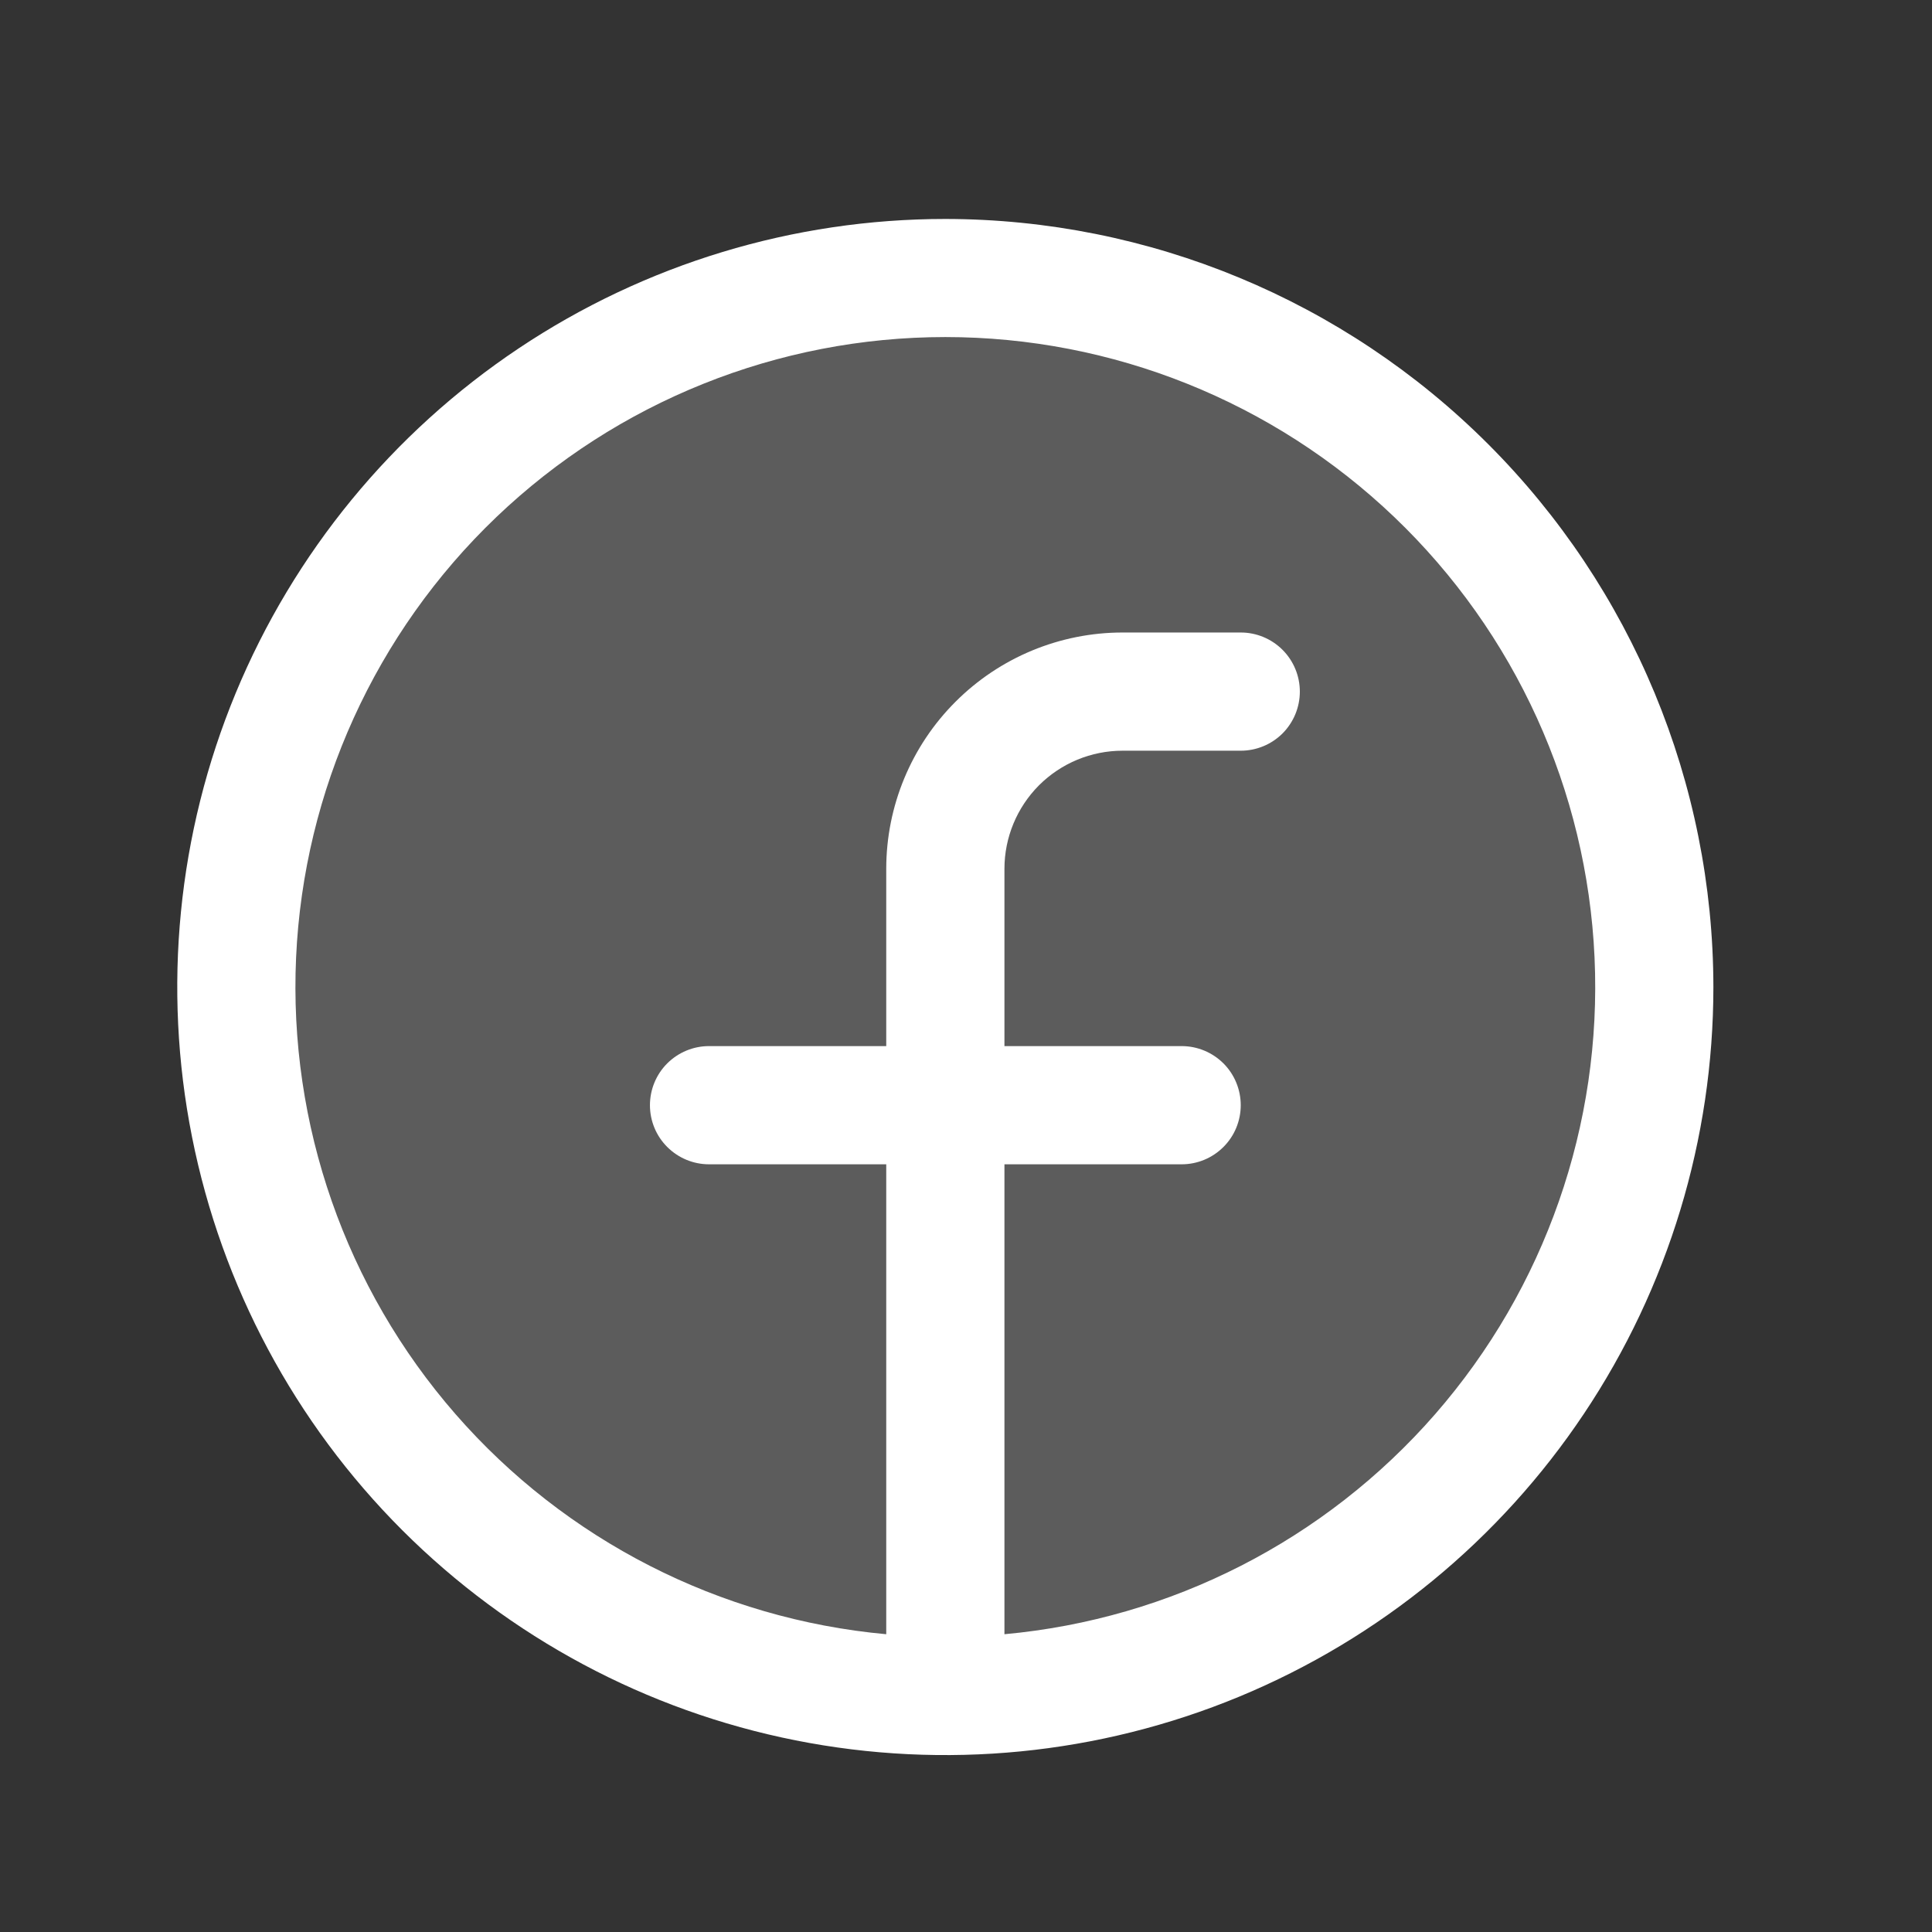
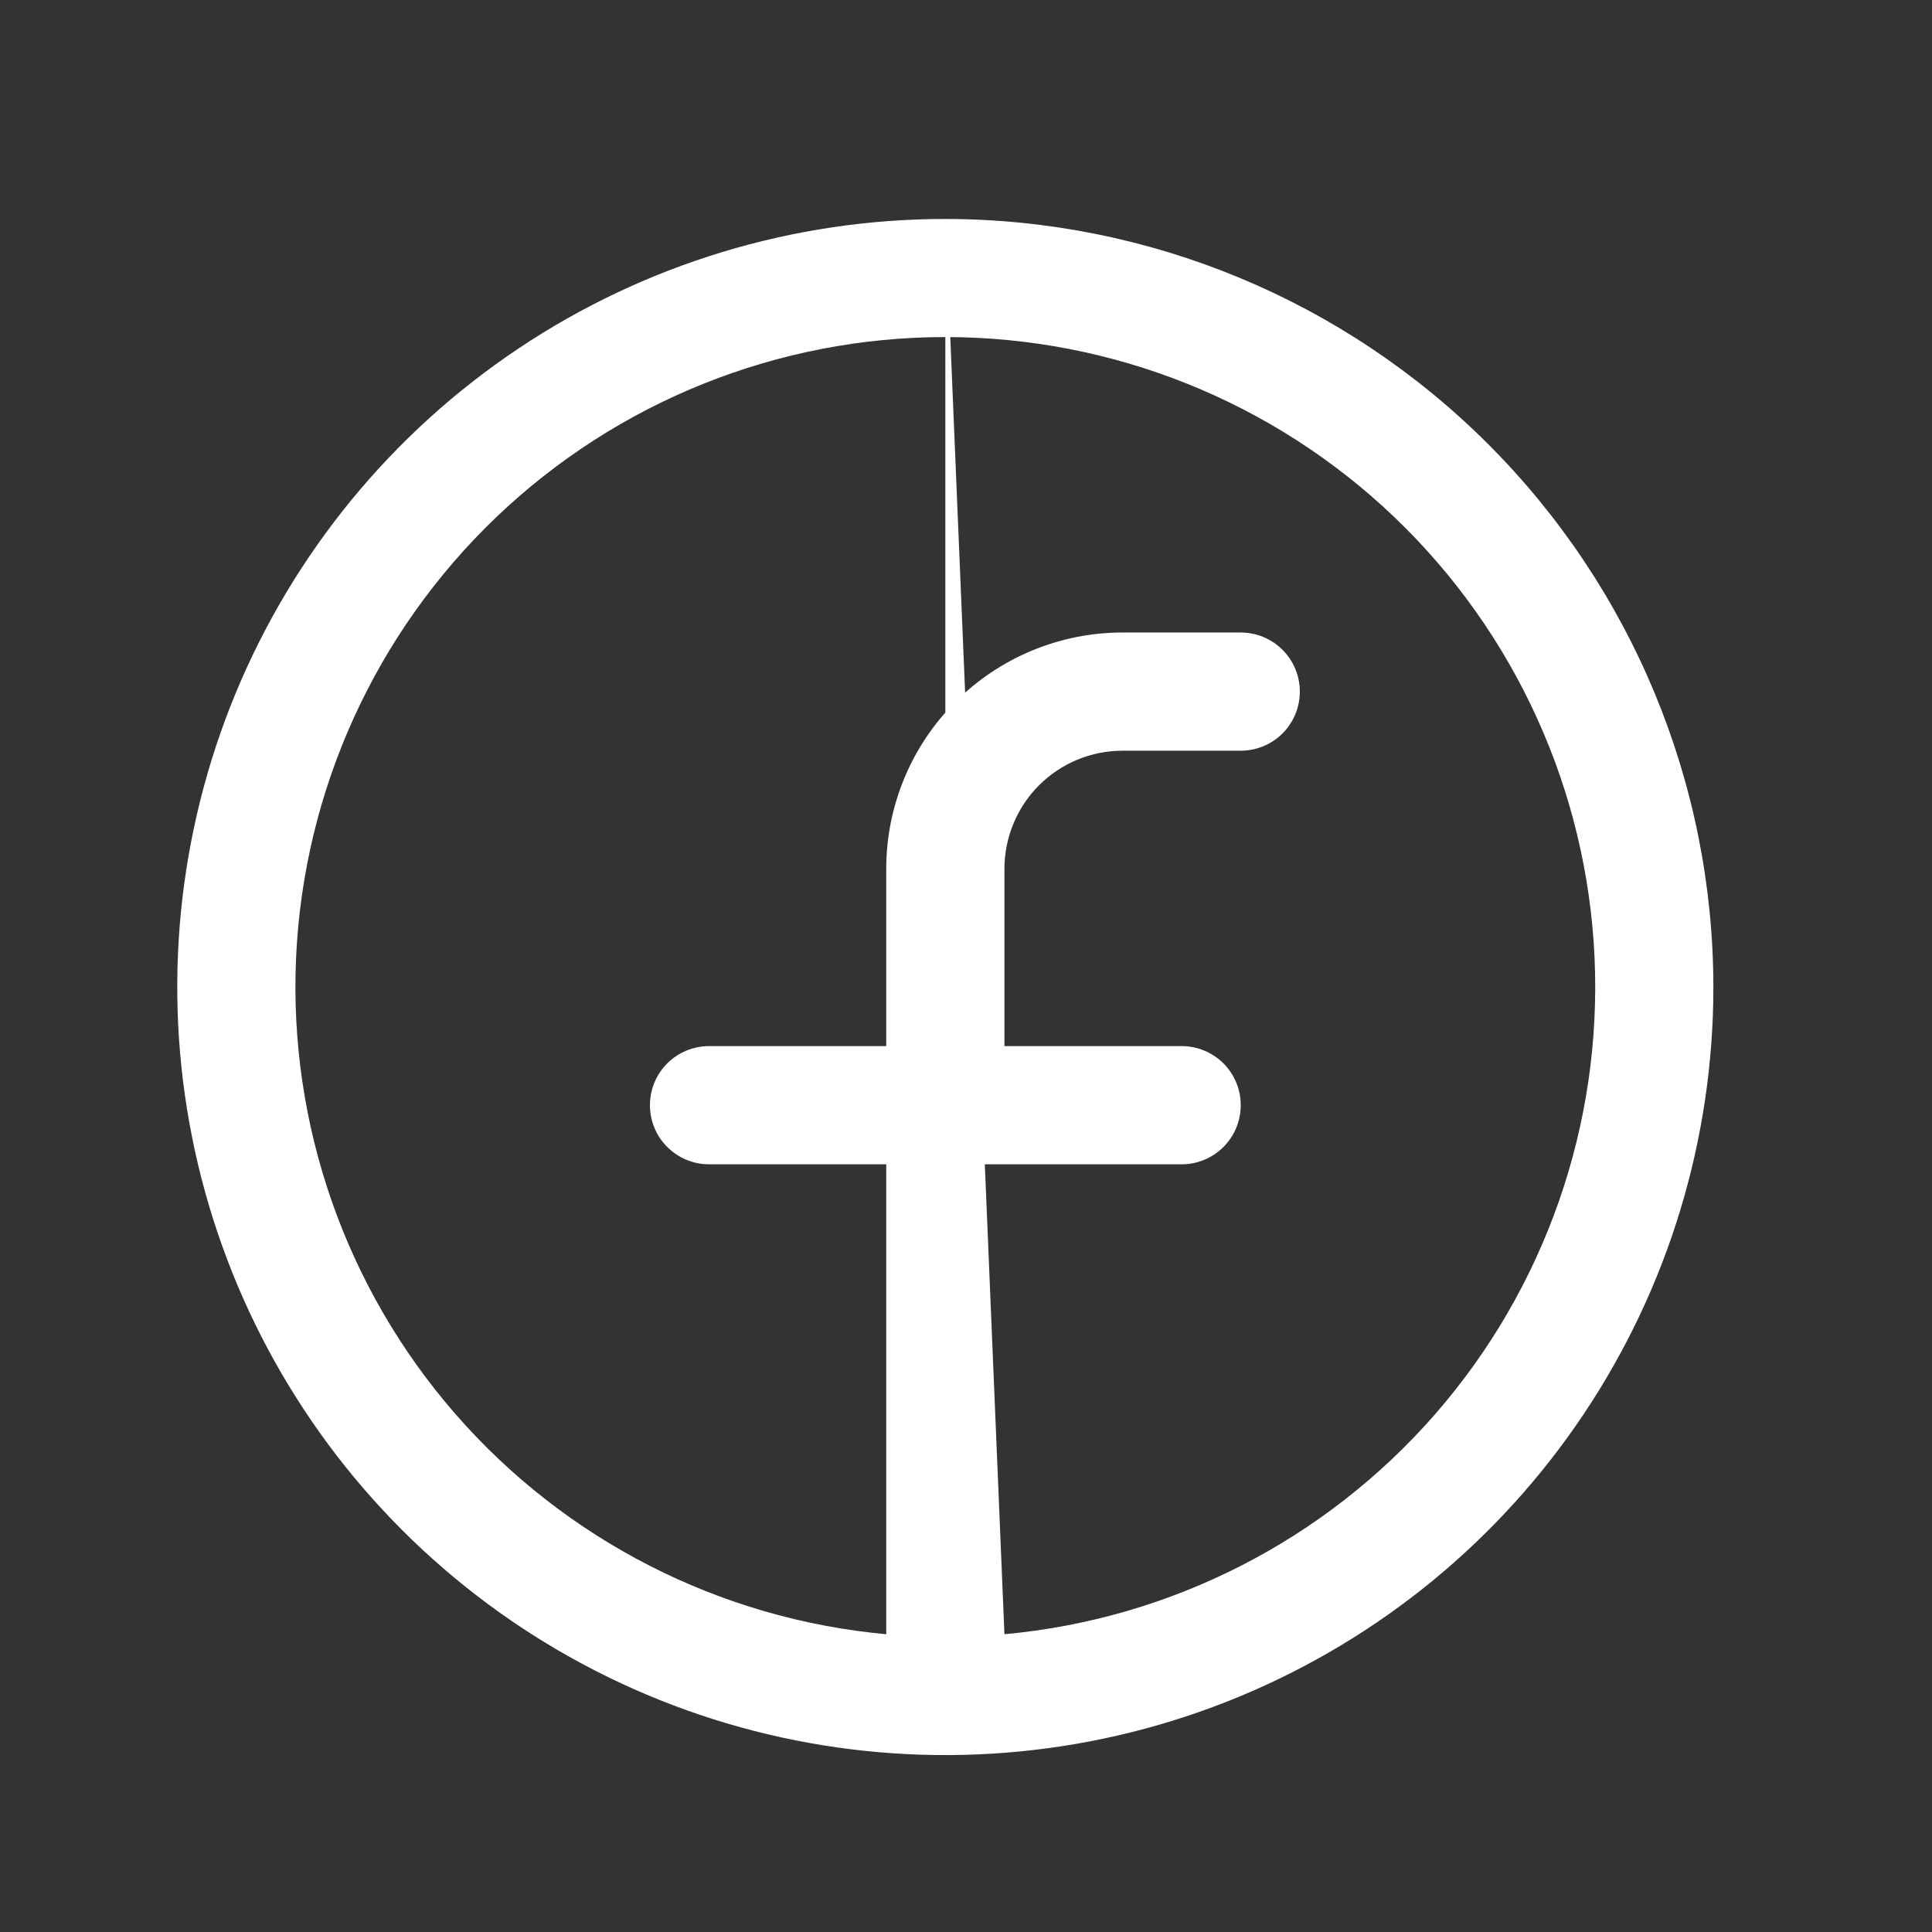
<svg xmlns="http://www.w3.org/2000/svg" width="39" height="39" viewBox="0 0 39 39" fill="none">
  <rect x="0" y="0" width="39" height="39" fill="#333333" stroke="none" />
-   <path opacity="0.2" d="M33.395 19.924C33.395 22.755 32.555 25.522 30.983 27.876C29.41 30.229 27.175 32.064 24.559 33.147C21.944 34.23 19.067 34.514 16.29 33.961C13.514 33.409 10.964 32.046 8.963 30.044C6.961 28.043 5.598 25.493 5.046 22.717C4.493 19.94 4.777 17.063 5.86 14.447C6.943 11.832 8.778 9.597 11.131 8.025C13.485 6.452 16.252 5.613 19.083 5.613C22.878 5.613 26.519 7.12 29.203 9.804C31.887 12.488 33.395 16.129 33.395 19.924Z" fill="white" />
-   <path d="M19.083 4.42C16.016 4.42 13.019 5.329 10.469 7.033C7.919 8.737 5.932 11.158 4.758 13.991C3.585 16.824 3.278 19.942 3.876 22.949C4.474 25.957 5.951 28.72 8.119 30.888C10.288 33.056 13.05 34.533 16.058 35.131C19.066 35.729 22.183 35.422 25.016 34.249C27.849 33.075 30.271 31.088 31.974 28.538C33.678 25.989 34.587 22.991 34.587 19.924C34.583 15.814 32.948 11.873 30.041 8.966C27.135 6.059 23.194 4.424 19.083 4.42ZM20.276 32.989V23.503H23.854C24.17 23.503 24.473 23.377 24.697 23.153C24.921 22.93 25.046 22.626 25.046 22.31C25.046 21.994 24.921 21.69 24.697 21.466C24.473 21.243 24.17 21.117 23.854 21.117H20.276V17.539C20.276 16.907 20.527 16.3 20.974 15.852C21.422 15.405 22.028 15.154 22.661 15.154H25.046C25.363 15.154 25.666 15.028 25.89 14.805C26.113 14.581 26.239 14.277 26.239 13.961C26.239 13.645 26.113 13.341 25.89 13.118C25.666 12.894 25.363 12.768 25.046 12.768H22.661C21.396 12.768 20.182 13.271 19.288 14.166C18.393 15.06 17.89 16.274 17.89 17.539V21.117H14.312C13.996 21.117 13.693 21.243 13.469 21.466C13.245 21.69 13.12 21.994 13.12 22.31C13.12 22.626 13.245 22.93 13.469 23.153C13.693 23.377 13.996 23.503 14.312 23.503H17.89V32.989C14.528 32.682 11.414 31.09 9.195 28.546C6.976 26.001 5.824 22.699 5.977 19.327C6.131 15.954 7.579 12.771 10.02 10.438C12.461 8.106 15.707 6.804 19.083 6.804C22.459 6.804 25.705 8.106 28.146 10.438C30.587 12.771 32.035 15.954 32.188 19.327C32.342 22.699 31.19 26.001 28.971 28.546C26.752 31.09 23.638 32.682 20.276 32.989Z" fill="white" />
+   <path d="M19.083 4.42C16.016 4.42 13.019 5.329 10.469 7.033C7.919 8.737 5.932 11.158 4.758 13.991C3.585 16.824 3.278 19.942 3.876 22.949C4.474 25.957 5.951 28.72 8.119 30.888C10.288 33.056 13.05 34.533 16.058 35.131C19.066 35.729 22.183 35.422 25.016 34.249C27.849 33.075 30.271 31.088 31.974 28.538C33.678 25.989 34.587 22.991 34.587 19.924C34.583 15.814 32.948 11.873 30.041 8.966C27.135 6.059 23.194 4.424 19.083 4.42ZV23.503H23.854C24.17 23.503 24.473 23.377 24.697 23.153C24.921 22.93 25.046 22.626 25.046 22.31C25.046 21.994 24.921 21.69 24.697 21.466C24.473 21.243 24.17 21.117 23.854 21.117H20.276V17.539C20.276 16.907 20.527 16.3 20.974 15.852C21.422 15.405 22.028 15.154 22.661 15.154H25.046C25.363 15.154 25.666 15.028 25.89 14.805C26.113 14.581 26.239 14.277 26.239 13.961C26.239 13.645 26.113 13.341 25.89 13.118C25.666 12.894 25.363 12.768 25.046 12.768H22.661C21.396 12.768 20.182 13.271 19.288 14.166C18.393 15.06 17.89 16.274 17.89 17.539V21.117H14.312C13.996 21.117 13.693 21.243 13.469 21.466C13.245 21.69 13.12 21.994 13.12 22.31C13.12 22.626 13.245 22.93 13.469 23.153C13.693 23.377 13.996 23.503 14.312 23.503H17.89V32.989C14.528 32.682 11.414 31.09 9.195 28.546C6.976 26.001 5.824 22.699 5.977 19.327C6.131 15.954 7.579 12.771 10.02 10.438C12.461 8.106 15.707 6.804 19.083 6.804C22.459 6.804 25.705 8.106 28.146 10.438C30.587 12.771 32.035 15.954 32.188 19.327C32.342 22.699 31.19 26.001 28.971 28.546C26.752 31.09 23.638 32.682 20.276 32.989Z" fill="white" />
</svg>